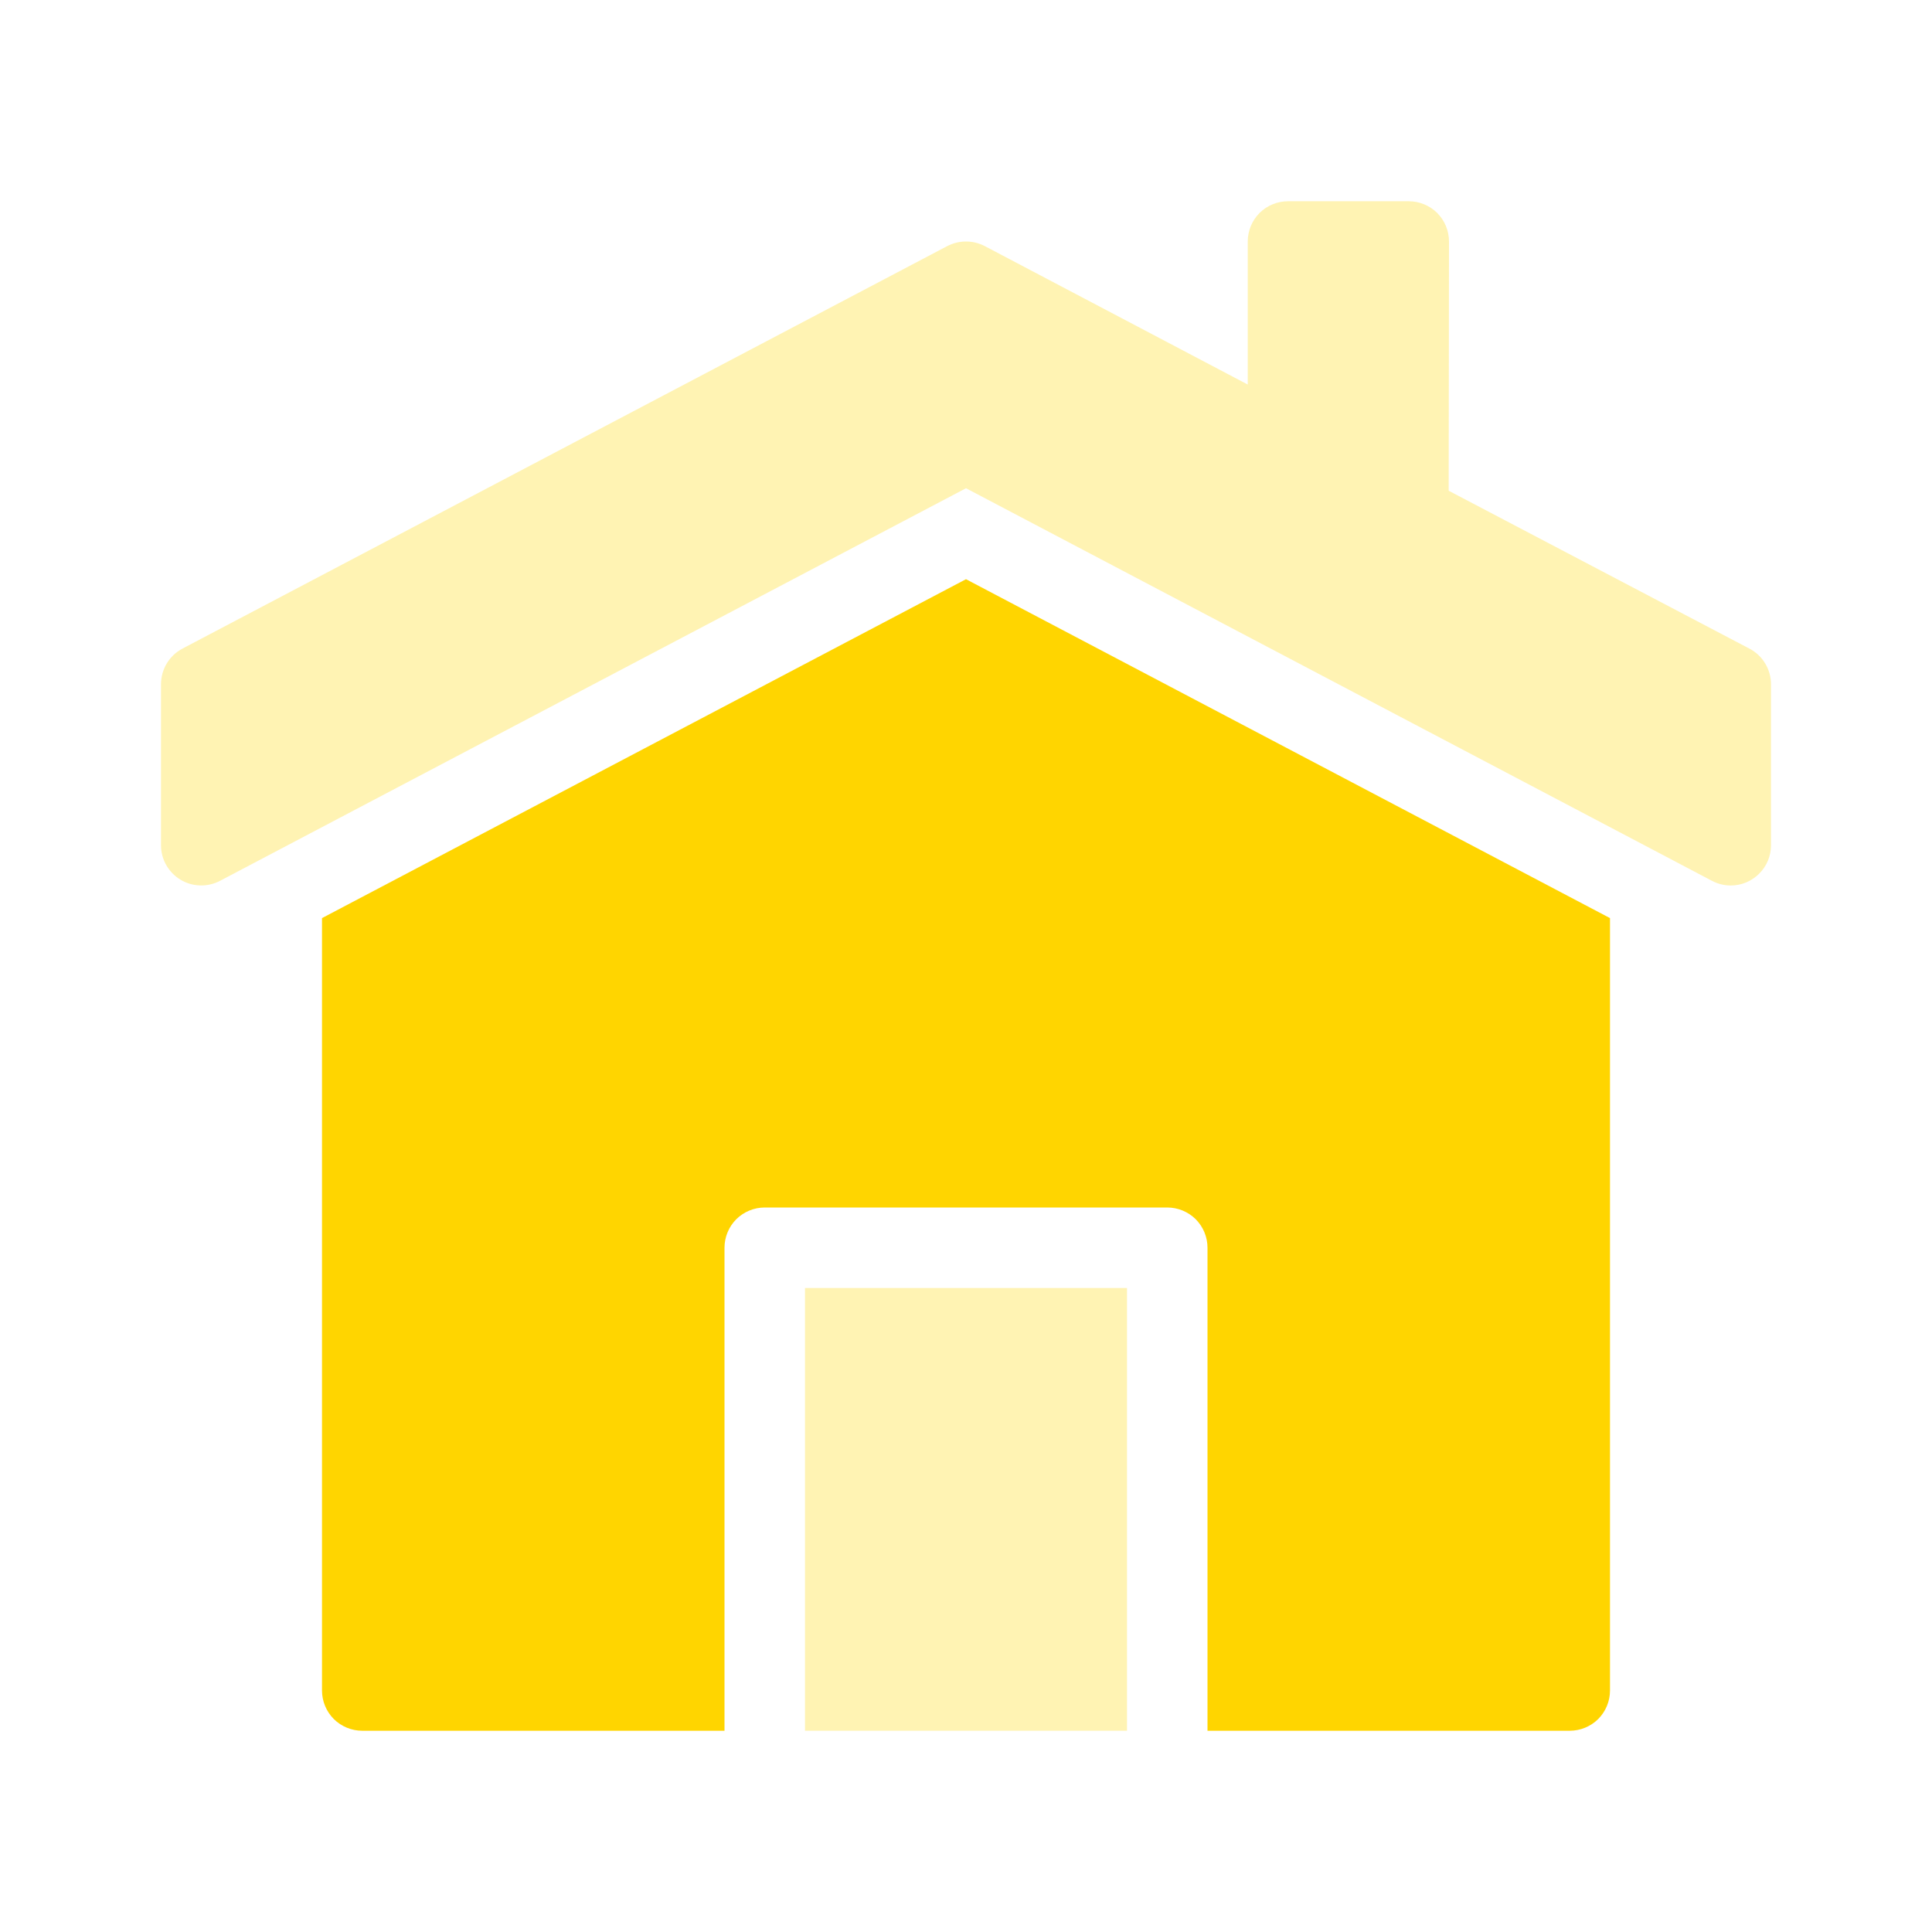
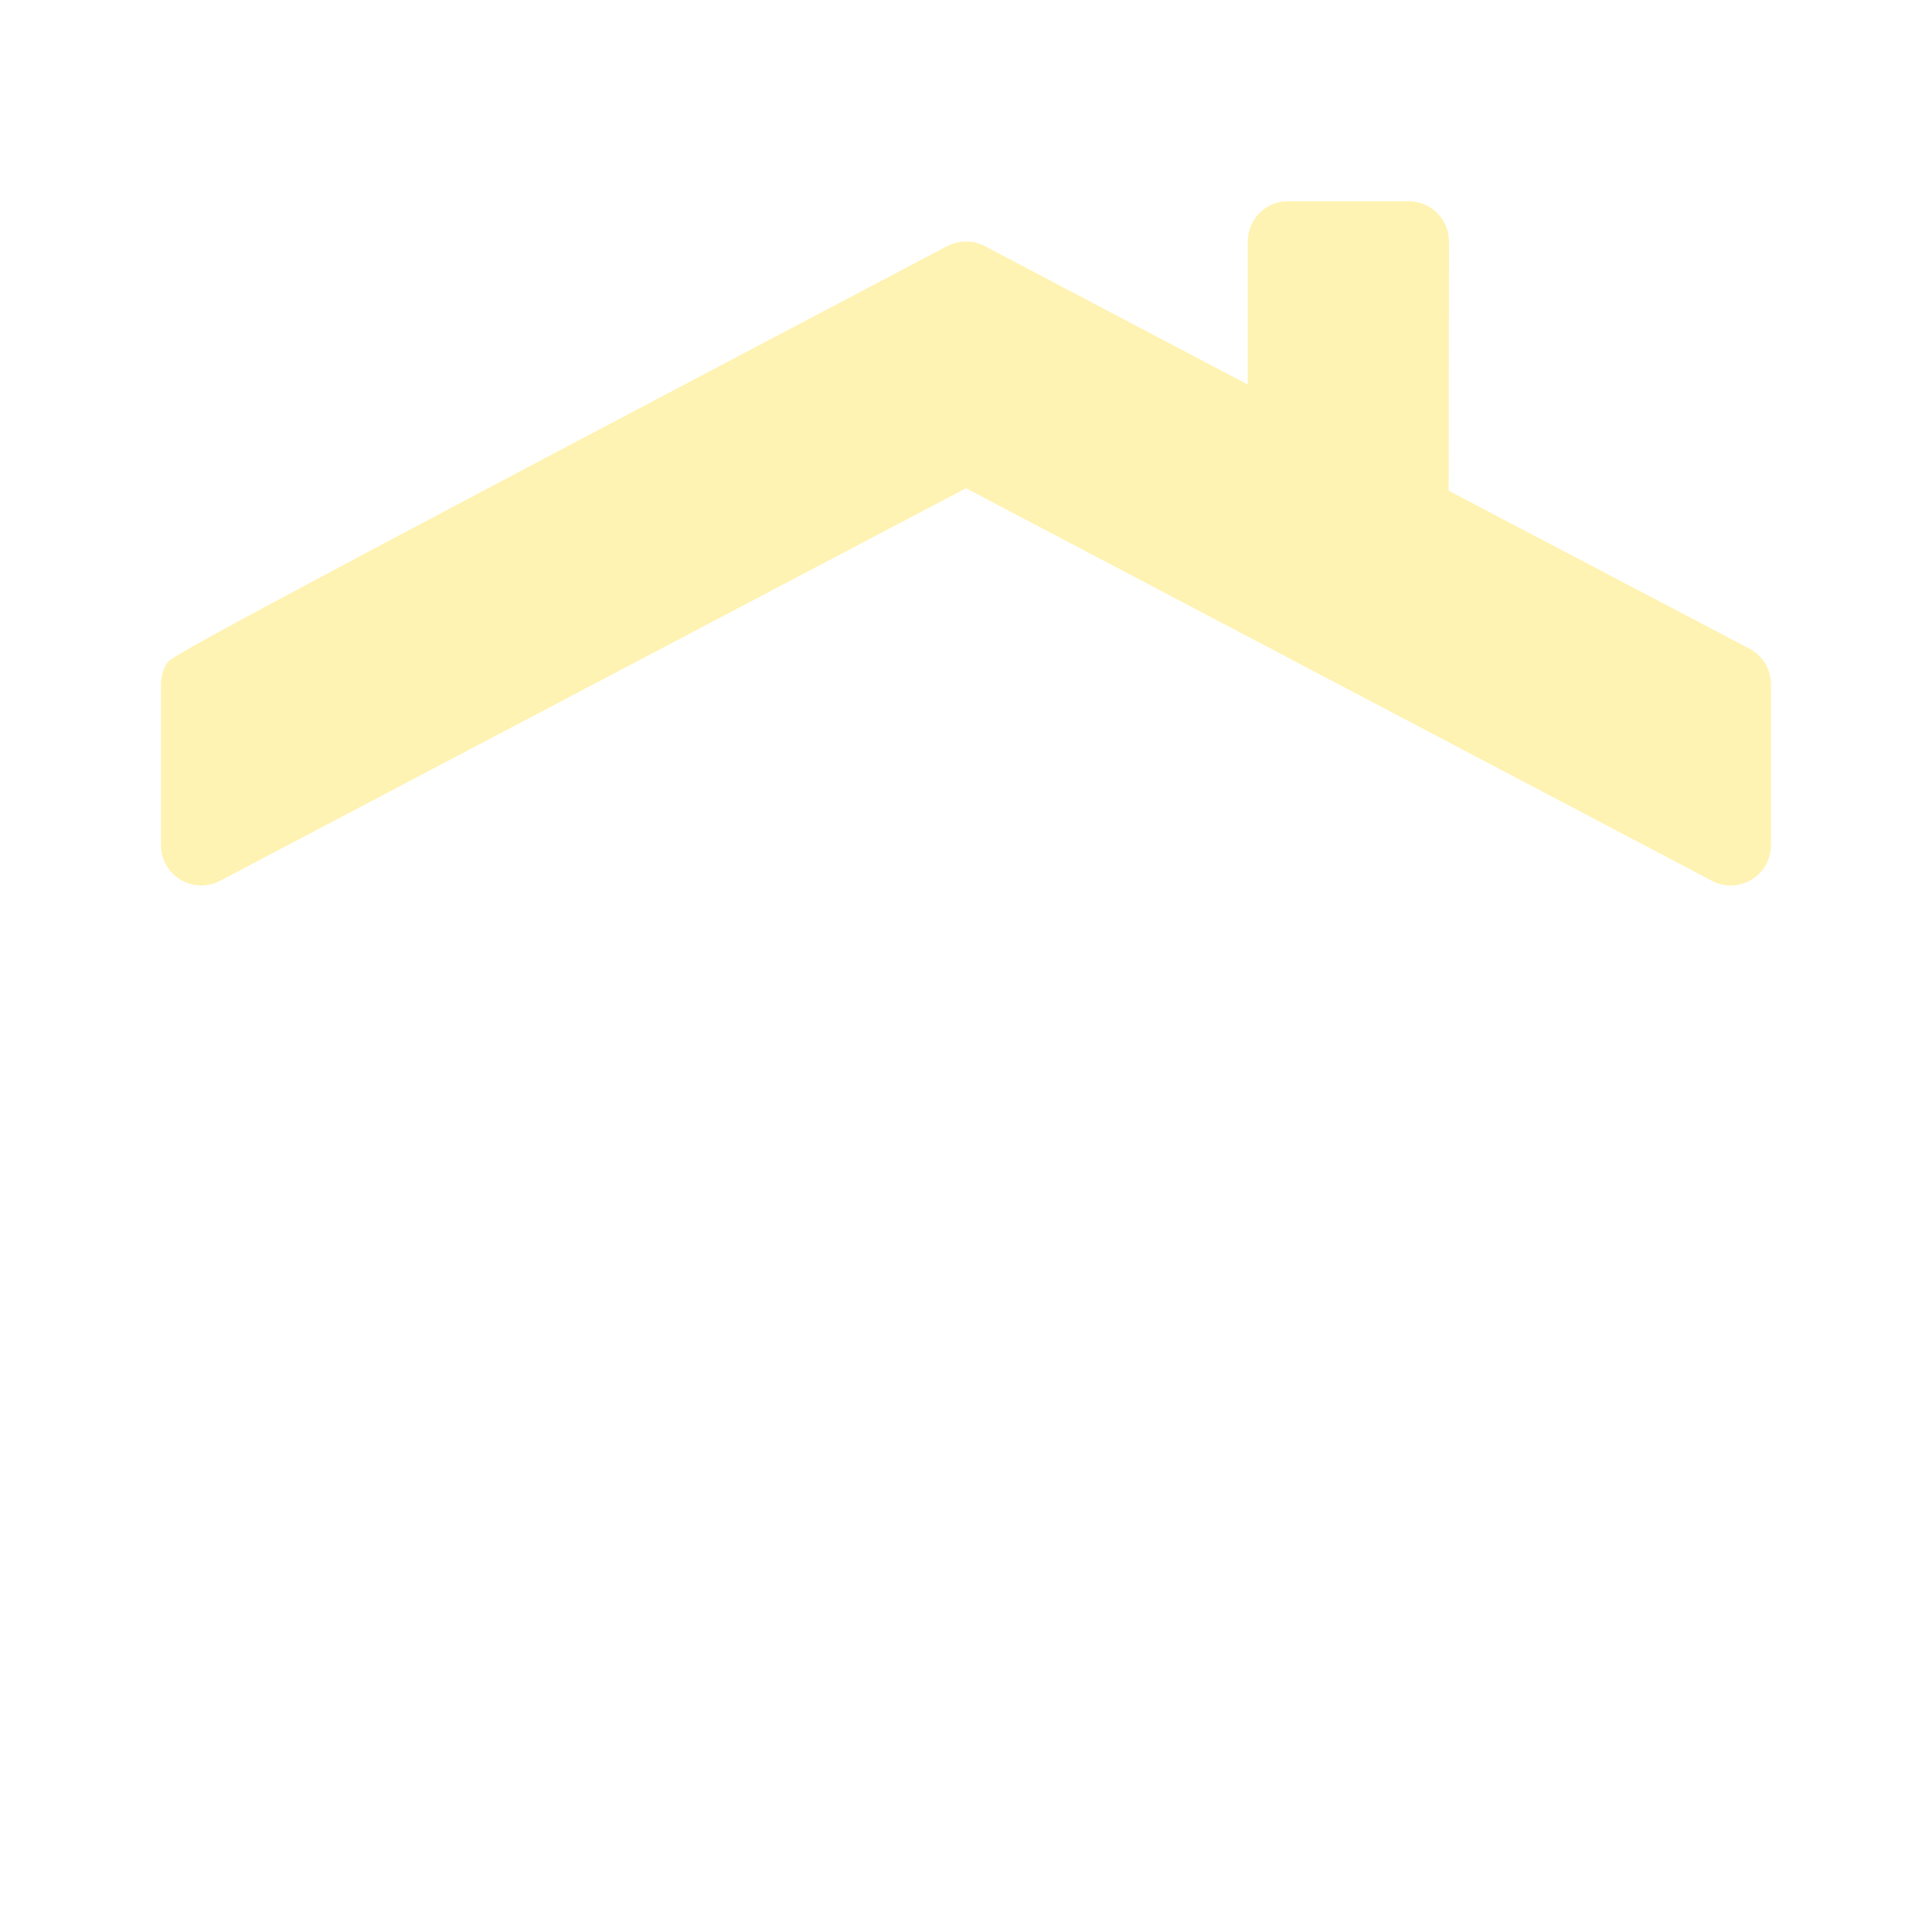
<svg xmlns="http://www.w3.org/2000/svg" width="24" height="24" viewBox="0 0 24 24" fill="none">
-   <path d="M21.733 8.058L17.996 6.096L18 3C18 2.867 17.947 2.74 17.854 2.646C17.76 2.553 17.633 2.5 17.5 2.5H16C15.867 2.5 15.74 2.553 15.646 2.646C15.553 2.74 15.5 2.867 15.5 3V4.777L12.233 3.057C12.161 3.02 12.081 3 12 3C11.919 3 11.839 3.02 11.767 3.057L2.267 8.057C2.186 8.1 2.119 8.163 2.072 8.241C2.025 8.319 2 8.409 2 8.5V10.5C2 10.586 2.022 10.671 2.065 10.746C2.107 10.82 2.168 10.883 2.242 10.928C2.315 10.972 2.399 10.997 2.485 10.999C2.571 11.002 2.657 10.982 2.733 10.942L12 6.065L21.267 10.942C21.339 10.98 21.419 11 21.5 11C21.633 11 21.76 10.947 21.853 10.853C21.947 10.76 22 10.633 22 10.5V8.5C22 8.409 21.975 8.32 21.928 8.242C21.881 8.164 21.814 8.1 21.733 8.058Z" fill="#FFD500" fill-opacity="0.3" />
-   <path d="M14 16H10V21.5H14V16Z" fill="#FFD500" fill-opacity="0.3" />
-   <path d="M4 11.405V21C4 21.133 4.053 21.26 4.146 21.354C4.24 21.447 4.367 21.5 4.5 21.5H9V15.5C9 15.367 9.053 15.24 9.146 15.146C9.24 15.053 9.367 15 9.5 15H14.5C14.633 15 14.76 15.053 14.854 15.146C14.947 15.24 15 15.367 15 15.5V21.5H19.5C19.633 21.5 19.76 21.447 19.854 21.354C19.947 21.26 20 21.133 20 21V11.405L12 7.195L4 11.405Z" fill="#FFD500" />
+   <path d="M21.733 8.058L17.996 6.096L18 3C18 2.867 17.947 2.74 17.854 2.646C17.76 2.553 17.633 2.5 17.5 2.5H16C15.867 2.5 15.74 2.553 15.646 2.646C15.553 2.74 15.5 2.867 15.5 3V4.777L12.233 3.057C12.161 3.02 12.081 3 12 3C11.919 3 11.839 3.02 11.767 3.057C2.186 8.1 2.119 8.163 2.072 8.241C2.025 8.319 2 8.409 2 8.5V10.5C2 10.586 2.022 10.671 2.065 10.746C2.107 10.82 2.168 10.883 2.242 10.928C2.315 10.972 2.399 10.997 2.485 10.999C2.571 11.002 2.657 10.982 2.733 10.942L12 6.065L21.267 10.942C21.339 10.98 21.419 11 21.5 11C21.633 11 21.76 10.947 21.853 10.853C21.947 10.76 22 10.633 22 10.5V8.5C22 8.409 21.975 8.32 21.928 8.242C21.881 8.164 21.814 8.1 21.733 8.058Z" fill="#FFD500" fill-opacity="0.3" />
</svg>